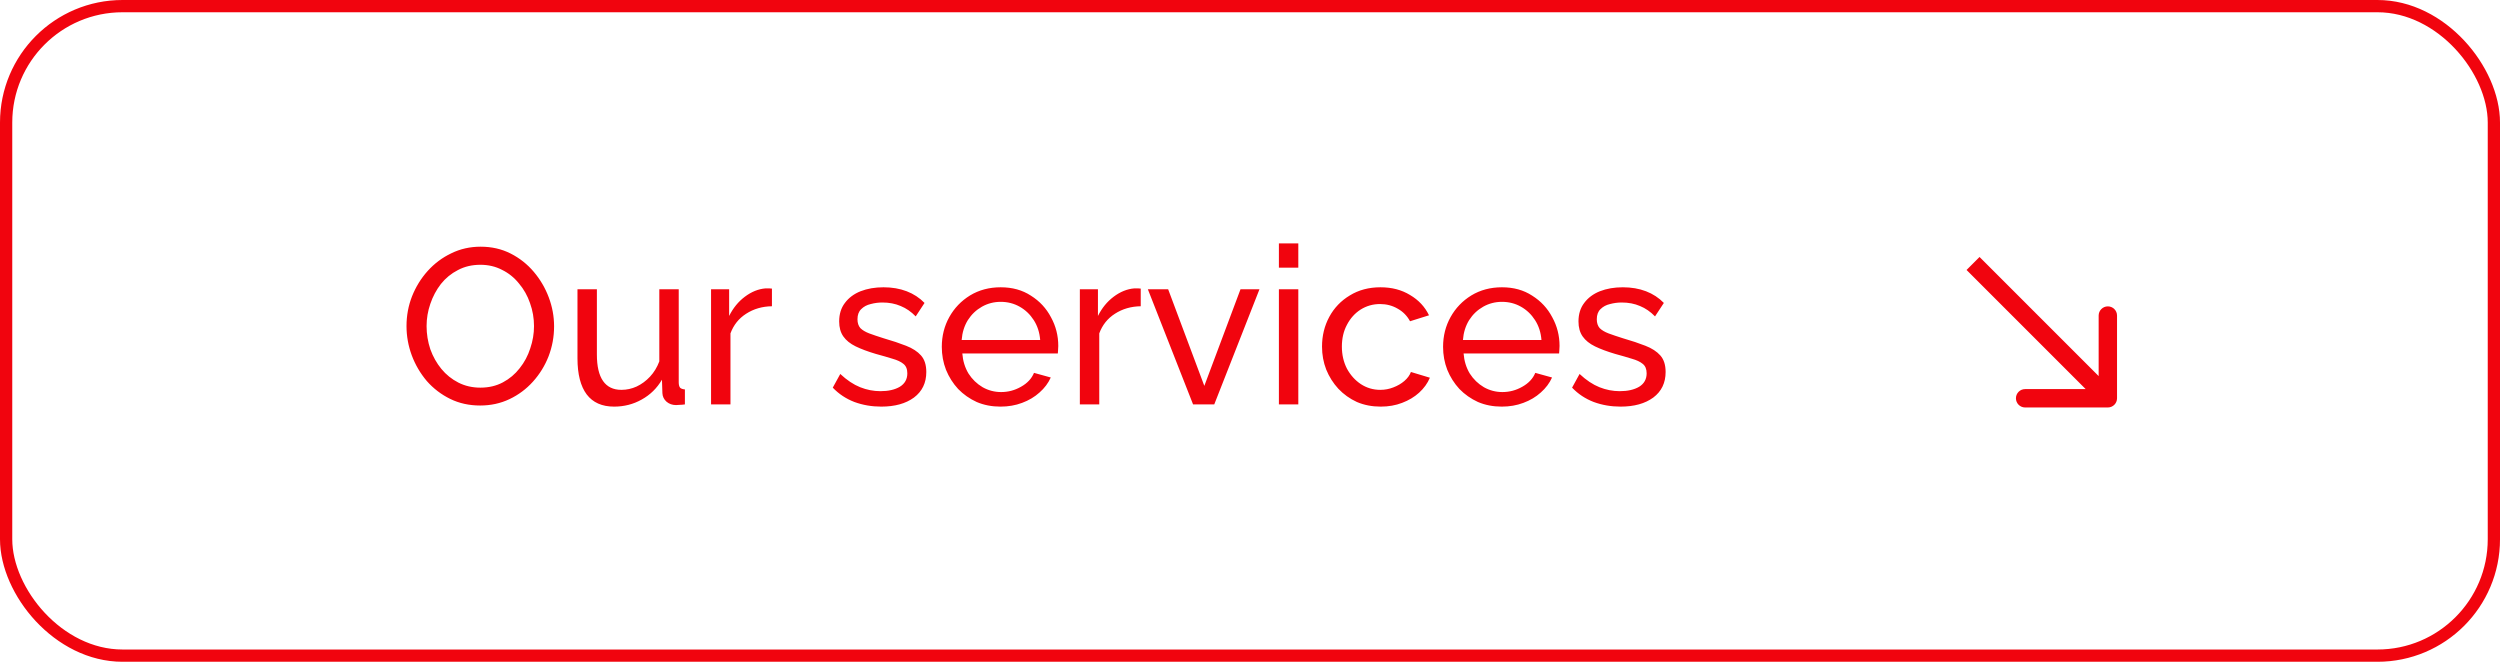
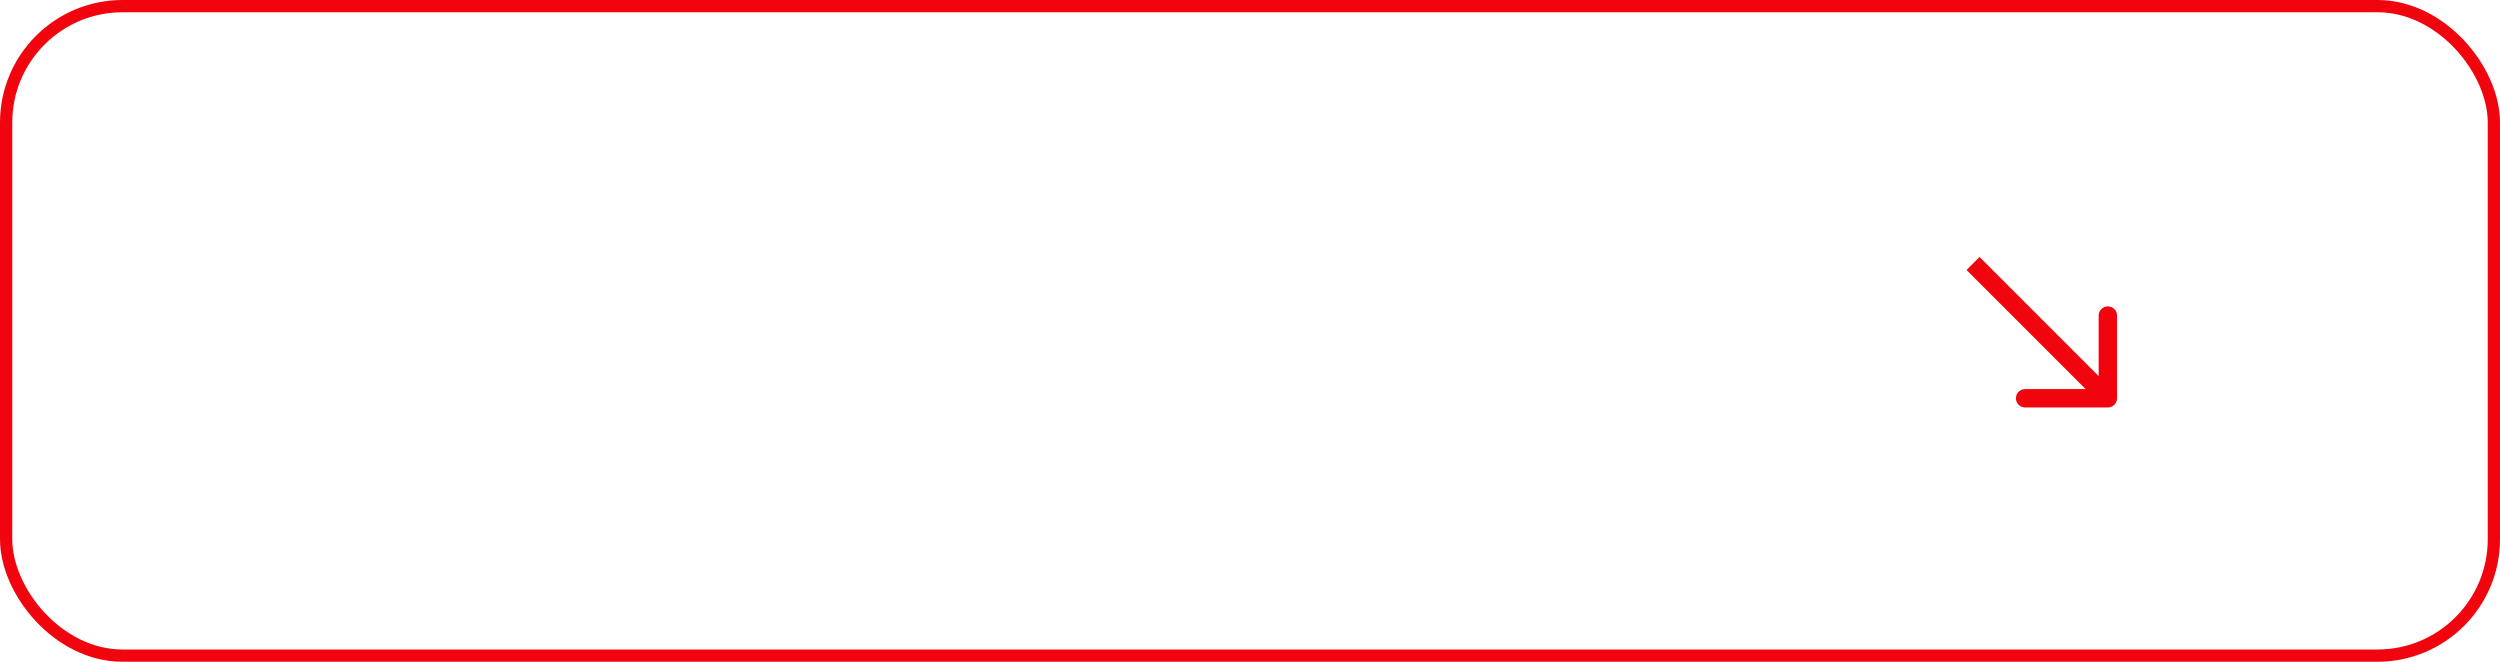
<svg xmlns="http://www.w3.org/2000/svg" width="204" height="54" viewBox="0 0 204 54" fill="none">
  <rect x="0.5" y="0.5" width="203" height="53" rx="9.5" stroke="#F1040E" />
-   <path d="M39.183 33.09C38.283 33.09 37.467 32.91 36.735 32.55C36.003 32.19 35.367 31.704 34.827 31.092C34.299 30.468 33.891 29.772 33.603 29.004C33.315 28.224 33.171 27.426 33.171 26.61C33.171 25.758 33.321 24.948 33.621 24.18C33.933 23.4 34.359 22.71 34.899 22.11C35.451 21.498 36.093 21.018 36.825 20.67C37.557 20.31 38.355 20.13 39.219 20.13C40.119 20.13 40.935 20.316 41.667 20.688C42.399 21.06 43.029 21.558 43.557 22.182C44.085 22.806 44.493 23.502 44.781 24.27C45.069 25.038 45.213 25.824 45.213 26.628C45.213 27.48 45.063 28.296 44.763 29.076C44.463 29.844 44.037 30.534 43.485 31.146C42.945 31.746 42.309 32.22 41.577 32.568C40.845 32.916 40.047 33.09 39.183 33.09ZM34.809 26.61C34.809 27.258 34.911 27.888 35.115 28.5C35.331 29.1 35.631 29.634 36.015 30.102C36.399 30.57 36.861 30.942 37.401 31.218C37.941 31.494 38.541 31.632 39.201 31.632C39.885 31.632 40.497 31.488 41.037 31.2C41.577 30.912 42.033 30.528 42.405 30.048C42.789 29.568 43.077 29.028 43.269 28.428C43.473 27.828 43.575 27.222 43.575 26.61C43.575 25.962 43.467 25.338 43.251 24.738C43.047 24.138 42.747 23.604 42.351 23.136C41.967 22.656 41.505 22.284 40.965 22.02C40.437 21.744 39.849 21.606 39.201 21.606C38.517 21.606 37.905 21.75 37.365 22.038C36.825 22.314 36.363 22.692 35.979 23.172C35.607 23.652 35.319 24.192 35.115 24.792C34.911 25.38 34.809 25.986 34.809 26.61ZM47.122 29.238V23.604H48.706V28.932C48.706 29.892 48.874 30.612 49.21 31.092C49.546 31.572 50.044 31.812 50.704 31.812C51.136 31.812 51.55 31.722 51.946 31.542C52.354 31.35 52.72 31.08 53.044 30.732C53.368 30.384 53.62 29.97 53.8 29.49V23.604H55.384V31.2C55.384 31.392 55.42 31.536 55.492 31.632C55.576 31.716 55.708 31.764 55.888 31.776V33C55.708 33.024 55.564 33.036 55.456 33.036C55.36 33.048 55.264 33.054 55.168 33.054C54.868 33.054 54.61 32.964 54.394 32.784C54.178 32.592 54.064 32.358 54.052 32.082L54.016 30.984C53.608 31.68 53.056 32.22 52.36 32.604C51.676 32.988 50.926 33.18 50.11 33.18C49.126 33.18 48.382 32.85 47.878 32.19C47.374 31.518 47.122 30.534 47.122 29.238ZM62.99 24.99C62.198 25.002 61.496 25.206 60.884 25.602C60.284 25.986 59.858 26.52 59.606 27.204V33H58.022V23.604H59.498V25.782C59.822 25.134 60.248 24.612 60.776 24.216C61.316 23.808 61.88 23.58 62.468 23.532C62.588 23.532 62.69 23.532 62.774 23.532C62.858 23.532 62.93 23.538 62.99 23.55V24.99ZM71.914 33.18C71.134 33.18 70.402 33.054 69.718 32.802C69.034 32.538 68.446 32.148 67.954 31.632L68.566 30.516C69.106 31.02 69.646 31.38 70.186 31.596C70.726 31.812 71.278 31.92 71.842 31.92C72.49 31.92 73.018 31.8 73.426 31.56C73.834 31.308 74.038 30.942 74.038 30.462C74.038 30.114 73.93 29.856 73.714 29.688C73.51 29.52 73.216 29.382 72.832 29.274C72.448 29.154 71.992 29.022 71.464 28.878C70.816 28.686 70.27 28.482 69.826 28.266C69.382 28.05 69.046 27.78 68.818 27.456C68.59 27.132 68.476 26.724 68.476 26.232C68.476 25.632 68.632 25.128 68.944 24.72C69.256 24.3 69.682 23.982 70.222 23.766C70.774 23.55 71.398 23.442 72.094 23.442C72.79 23.442 73.42 23.55 73.984 23.766C74.548 23.982 75.034 24.3 75.442 24.72L74.722 25.818C74.35 25.434 73.942 25.152 73.498 24.972C73.054 24.78 72.556 24.684 72.004 24.684C71.68 24.684 71.362 24.726 71.05 24.81C70.738 24.882 70.48 25.02 70.276 25.224C70.072 25.416 69.97 25.692 69.97 26.052C69.97 26.352 70.048 26.592 70.204 26.772C70.372 26.94 70.612 27.084 70.924 27.204C71.248 27.324 71.638 27.456 72.094 27.6C72.802 27.804 73.414 28.008 73.93 28.212C74.458 28.416 74.866 28.68 75.154 29.004C75.442 29.328 75.586 29.778 75.586 30.354C75.586 31.242 75.25 31.938 74.578 32.442C73.906 32.934 73.018 33.18 71.914 33.18ZM81.639 33.18C80.931 33.18 80.283 33.054 79.695 32.802C79.119 32.538 78.615 32.184 78.183 31.74C77.763 31.284 77.433 30.762 77.193 30.174C76.965 29.586 76.851 28.962 76.851 28.302C76.851 27.414 77.055 26.604 77.463 25.872C77.871 25.14 78.435 24.552 79.155 24.108C79.887 23.664 80.721 23.442 81.657 23.442C82.605 23.442 83.427 23.67 84.123 24.126C84.831 24.57 85.377 25.158 85.761 25.89C86.157 26.61 86.355 27.39 86.355 28.23C86.355 28.35 86.349 28.47 86.337 28.59C86.337 28.698 86.331 28.782 86.319 28.842H78.525C78.573 29.454 78.741 30 79.029 30.48C79.329 30.948 79.713 31.32 80.181 31.596C80.649 31.86 81.153 31.992 81.693 31.992C82.269 31.992 82.809 31.848 83.313 31.56C83.829 31.272 84.183 30.894 84.375 30.426L85.743 30.804C85.539 31.26 85.233 31.668 84.825 32.028C84.429 32.388 83.955 32.67 83.403 32.874C82.863 33.078 82.275 33.18 81.639 33.18ZM78.471 27.744H84.879C84.831 27.132 84.657 26.592 84.357 26.124C84.057 25.656 83.673 25.29 83.205 25.026C82.737 24.762 82.221 24.63 81.657 24.63C81.105 24.63 80.595 24.762 80.127 25.026C79.659 25.29 79.275 25.656 78.975 26.124C78.687 26.592 78.519 27.132 78.471 27.744ZM93.084 24.99C92.292 25.002 91.59 25.206 90.978 25.602C90.378 25.986 89.952 26.52 89.7 27.204V33H88.116V23.604H89.592V25.782C89.916 25.134 90.342 24.612 90.87 24.216C91.41 23.808 91.974 23.58 92.562 23.532C92.682 23.532 92.784 23.532 92.868 23.532C92.952 23.532 93.024 23.538 93.084 23.55V24.99ZM97.355 33L93.665 23.604H95.321L98.273 31.488L101.225 23.604H102.773L99.083 33H97.355ZM104.358 33V23.604H105.942V33H104.358ZM104.358 21.84V19.86H105.942V21.84H104.358ZM112.665 33.18C111.957 33.18 111.309 33.054 110.721 32.802C110.145 32.538 109.641 32.178 109.209 31.722C108.789 31.266 108.459 30.744 108.219 30.156C107.991 29.568 107.877 28.944 107.877 28.284C107.877 27.396 108.075 26.586 108.471 25.854C108.867 25.122 109.425 24.54 110.145 24.108C110.865 23.664 111.699 23.442 112.647 23.442C113.571 23.442 114.375 23.652 115.059 24.072C115.755 24.48 116.271 25.032 116.607 25.728L115.059 26.214C114.819 25.77 114.483 25.428 114.051 25.188C113.619 24.936 113.139 24.81 112.611 24.81C112.035 24.81 111.507 24.96 111.027 25.26C110.559 25.56 110.187 25.974 109.911 26.502C109.635 27.018 109.497 27.612 109.497 28.284C109.497 28.944 109.635 29.544 109.911 30.084C110.199 30.612 110.577 31.032 111.045 31.344C111.525 31.656 112.053 31.812 112.629 31.812C113.001 31.812 113.355 31.746 113.691 31.614C114.039 31.482 114.339 31.308 114.591 31.092C114.855 30.864 115.035 30.618 115.131 30.354L116.679 30.822C116.487 31.278 116.193 31.686 115.797 32.046C115.413 32.394 114.951 32.67 114.411 32.874C113.883 33.078 113.301 33.18 112.665 33.18ZM122.543 33.18C121.835 33.18 121.187 33.054 120.599 32.802C120.023 32.538 119.519 32.184 119.087 31.74C118.667 31.284 118.337 30.762 118.097 30.174C117.869 29.586 117.755 28.962 117.755 28.302C117.755 27.414 117.959 26.604 118.367 25.872C118.775 25.14 119.339 24.552 120.059 24.108C120.791 23.664 121.625 23.442 122.561 23.442C123.509 23.442 124.331 23.67 125.027 24.126C125.735 24.57 126.281 25.158 126.665 25.89C127.061 26.61 127.259 27.39 127.259 28.23C127.259 28.35 127.253 28.47 127.241 28.59C127.241 28.698 127.235 28.782 127.223 28.842H119.429C119.477 29.454 119.645 30 119.933 30.48C120.233 30.948 120.617 31.32 121.085 31.596C121.553 31.86 122.057 31.992 122.597 31.992C123.173 31.992 123.713 31.848 124.217 31.56C124.733 31.272 125.087 30.894 125.279 30.426L126.647 30.804C126.443 31.26 126.137 31.668 125.729 32.028C125.333 32.388 124.859 32.67 124.307 32.874C123.767 33.078 123.179 33.18 122.543 33.18ZM119.375 27.744H125.783C125.735 27.132 125.561 26.592 125.261 26.124C124.961 25.656 124.577 25.29 124.109 25.026C123.641 24.762 123.125 24.63 122.561 24.63C122.009 24.63 121.499 24.762 121.031 25.026C120.563 25.29 120.179 25.656 119.879 26.124C119.591 26.592 119.423 27.132 119.375 27.744ZM132.242 33.18C131.462 33.18 130.73 33.054 130.046 32.802C129.362 32.538 128.774 32.148 128.282 31.632L128.894 30.516C129.434 31.02 129.974 31.38 130.514 31.596C131.054 31.812 131.606 31.92 132.17 31.92C132.818 31.92 133.346 31.8 133.754 31.56C134.162 31.308 134.366 30.942 134.366 30.462C134.366 30.114 134.258 29.856 134.042 29.688C133.838 29.52 133.544 29.382 133.16 29.274C132.776 29.154 132.32 29.022 131.792 28.878C131.144 28.686 130.598 28.482 130.154 28.266C129.71 28.05 129.374 27.78 129.146 27.456C128.918 27.132 128.804 26.724 128.804 26.232C128.804 25.632 128.96 25.128 129.272 24.72C129.584 24.3 130.01 23.982 130.55 23.766C131.102 23.55 131.726 23.442 132.422 23.442C133.118 23.442 133.748 23.55 134.312 23.766C134.876 23.982 135.362 24.3 135.77 24.72L135.05 25.818C134.678 25.434 134.27 25.152 133.826 24.972C133.382 24.78 132.884 24.684 132.332 24.684C132.008 24.684 131.69 24.726 131.378 24.81C131.066 24.882 130.808 25.02 130.604 25.224C130.4 25.416 130.298 25.692 130.298 26.052C130.298 26.352 130.376 26.592 130.532 26.772C130.7 26.94 130.94 27.084 131.252 27.204C131.576 27.324 131.966 27.456 132.422 27.6C133.13 27.804 133.742 28.008 134.258 28.212C134.786 28.416 135.194 28.68 135.482 29.004C135.77 29.328 135.914 29.778 135.914 30.354C135.914 31.242 135.578 31.938 134.906 32.442C134.234 32.934 133.346 33.18 132.242 33.18Z" fill="#F1040E" />
-   <path d="M172 33.25C172.414 33.25 172.75 32.914 172.75 32.5V25.75C172.75 25.336 172.414 25 172 25C171.586 25 171.25 25.336 171.25 25.75V31.75L165.25 31.75C164.836 31.75 164.5 32.086 164.5 32.5C164.5 32.914 164.836 33.25 165.25 33.25H172ZM160.47 22.03L171.47 33.03L172.53 31.97L161.53 20.97L160.47 22.03Z" fill="#F1040E" />
+   <path d="M172 33.25C172.414 33.25 172.75 32.914 172.75 32.5V25.75C172.75 25.336 172.414 25 172 25C171.586 25 171.25 25.336 171.25 25.75V31.75L165.25 31.75C164.836 31.75 164.5 32.086 164.5 32.5C164.5 32.914 164.836 33.25 165.25 33.25H172M160.47 22.03L171.47 33.03L172.53 31.97L161.53 20.97L160.47 22.03Z" fill="#F1040E" />
</svg>